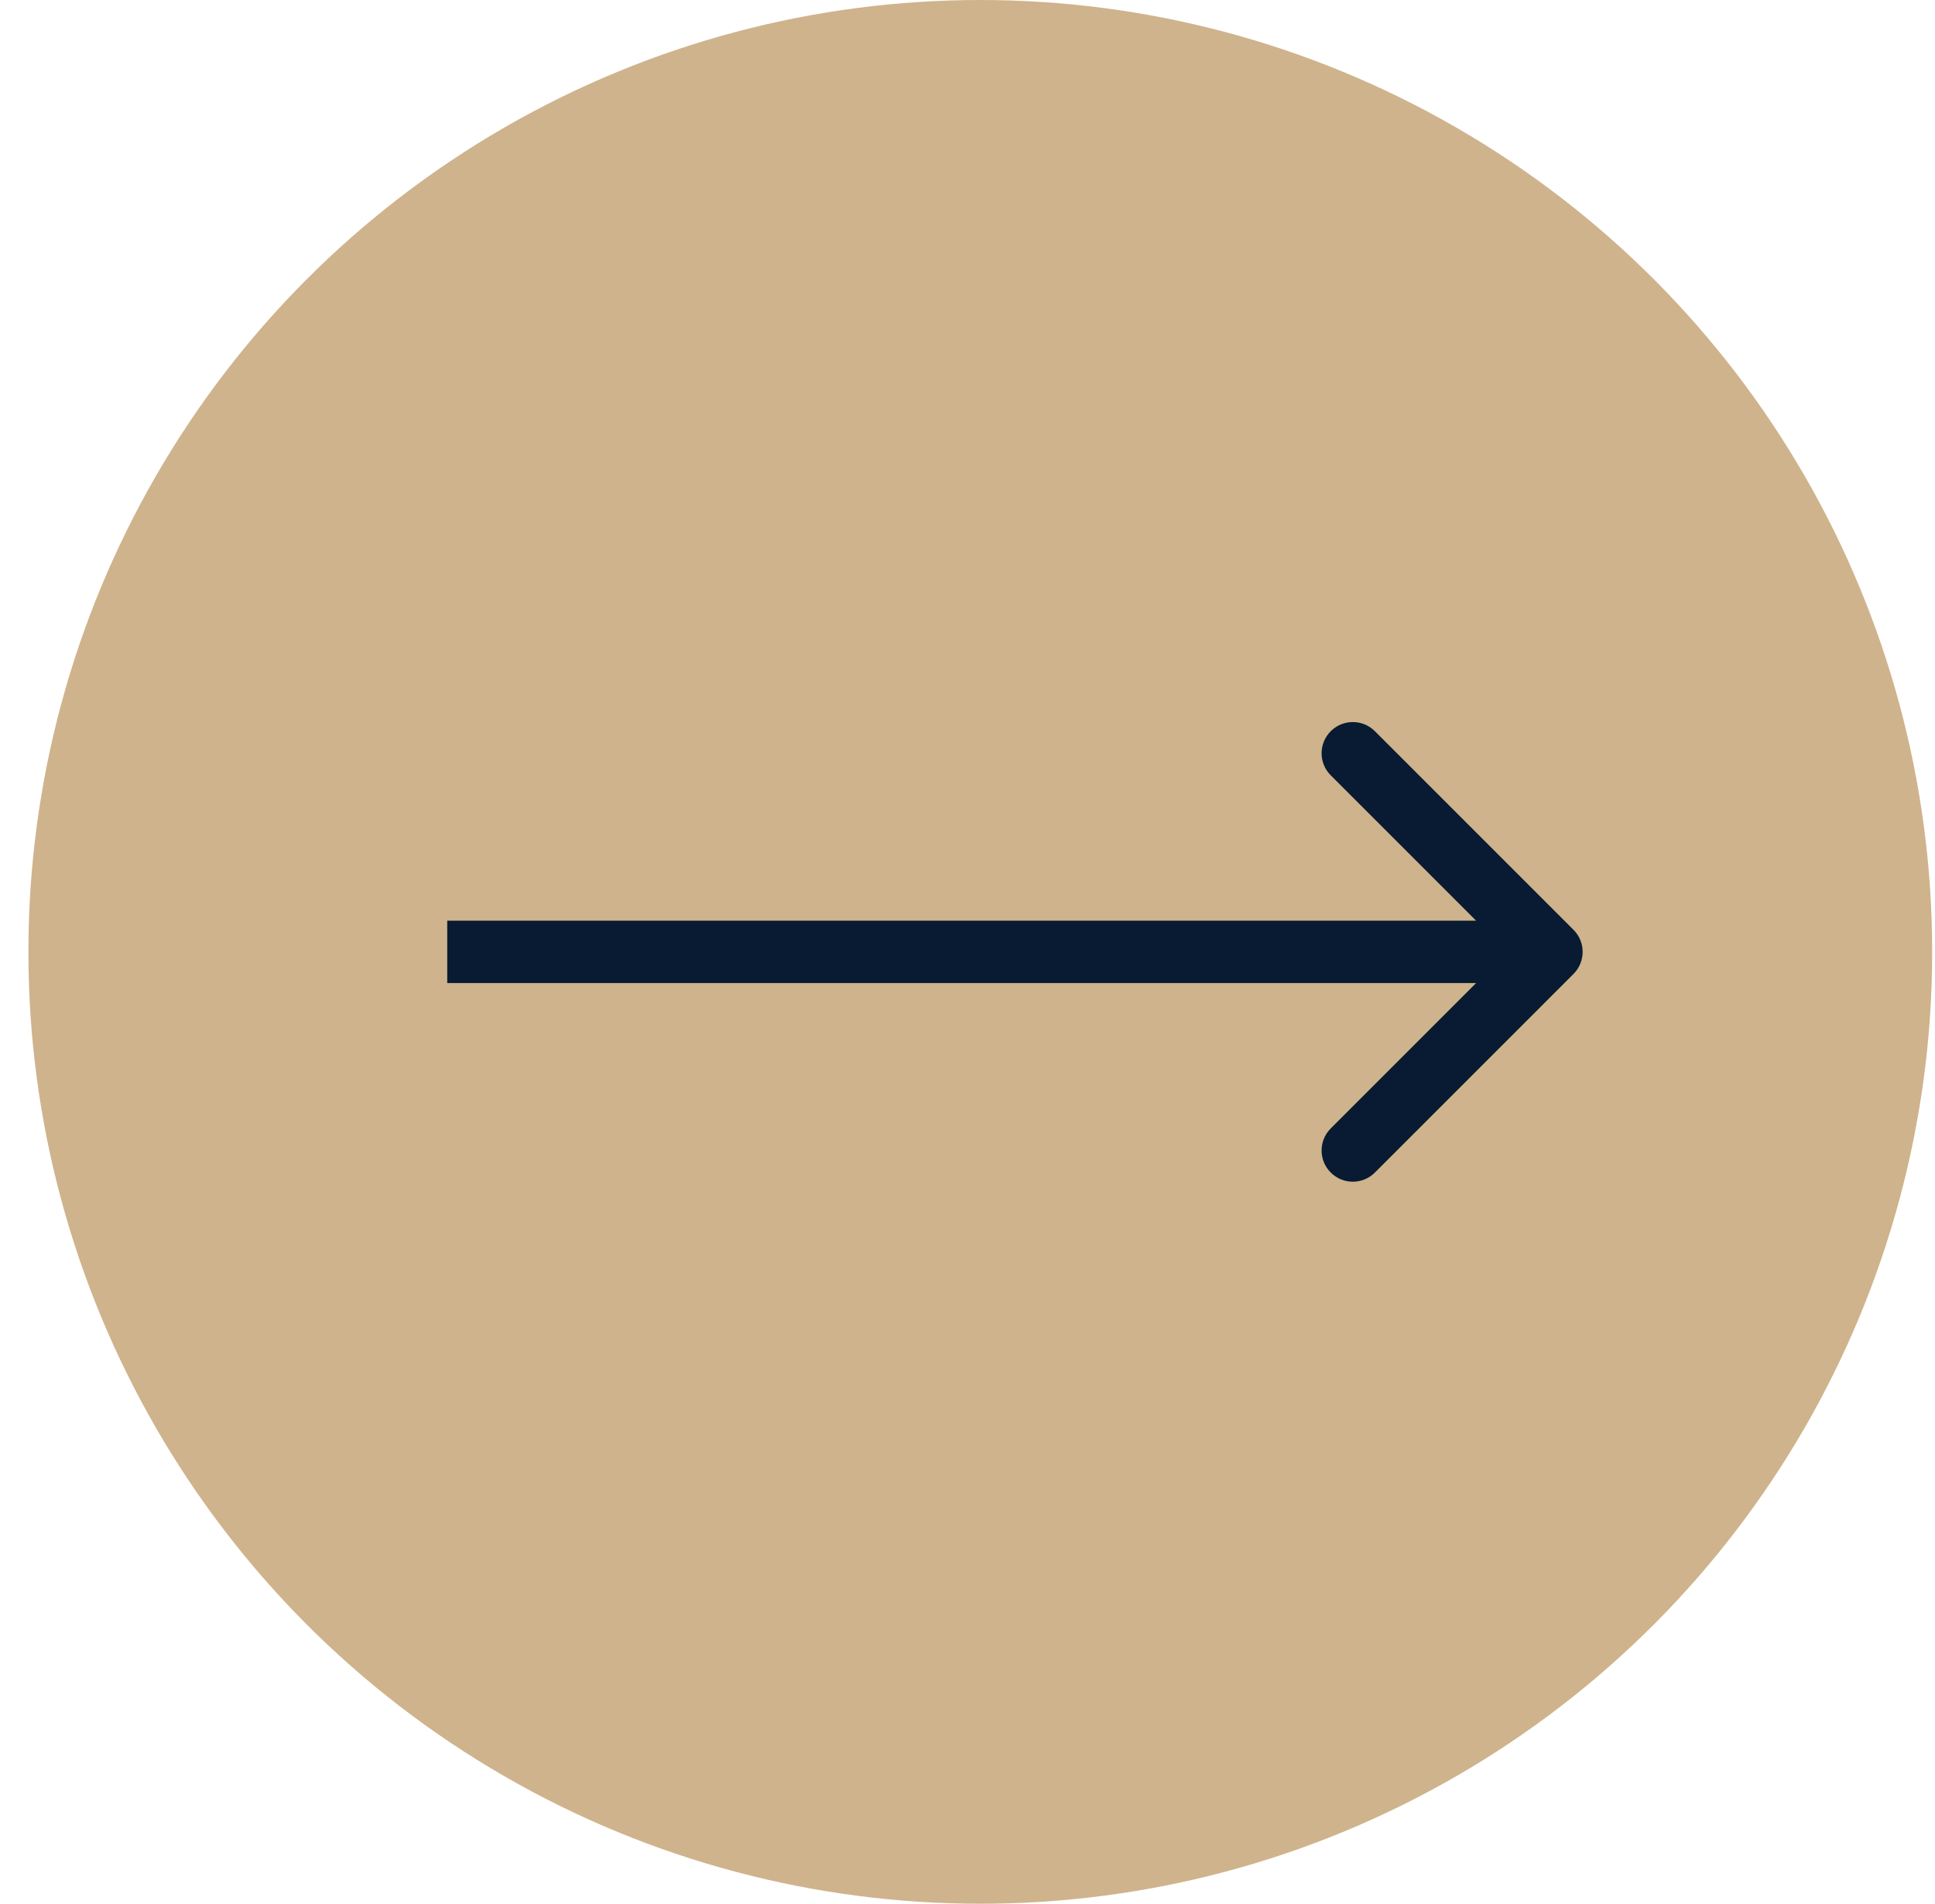
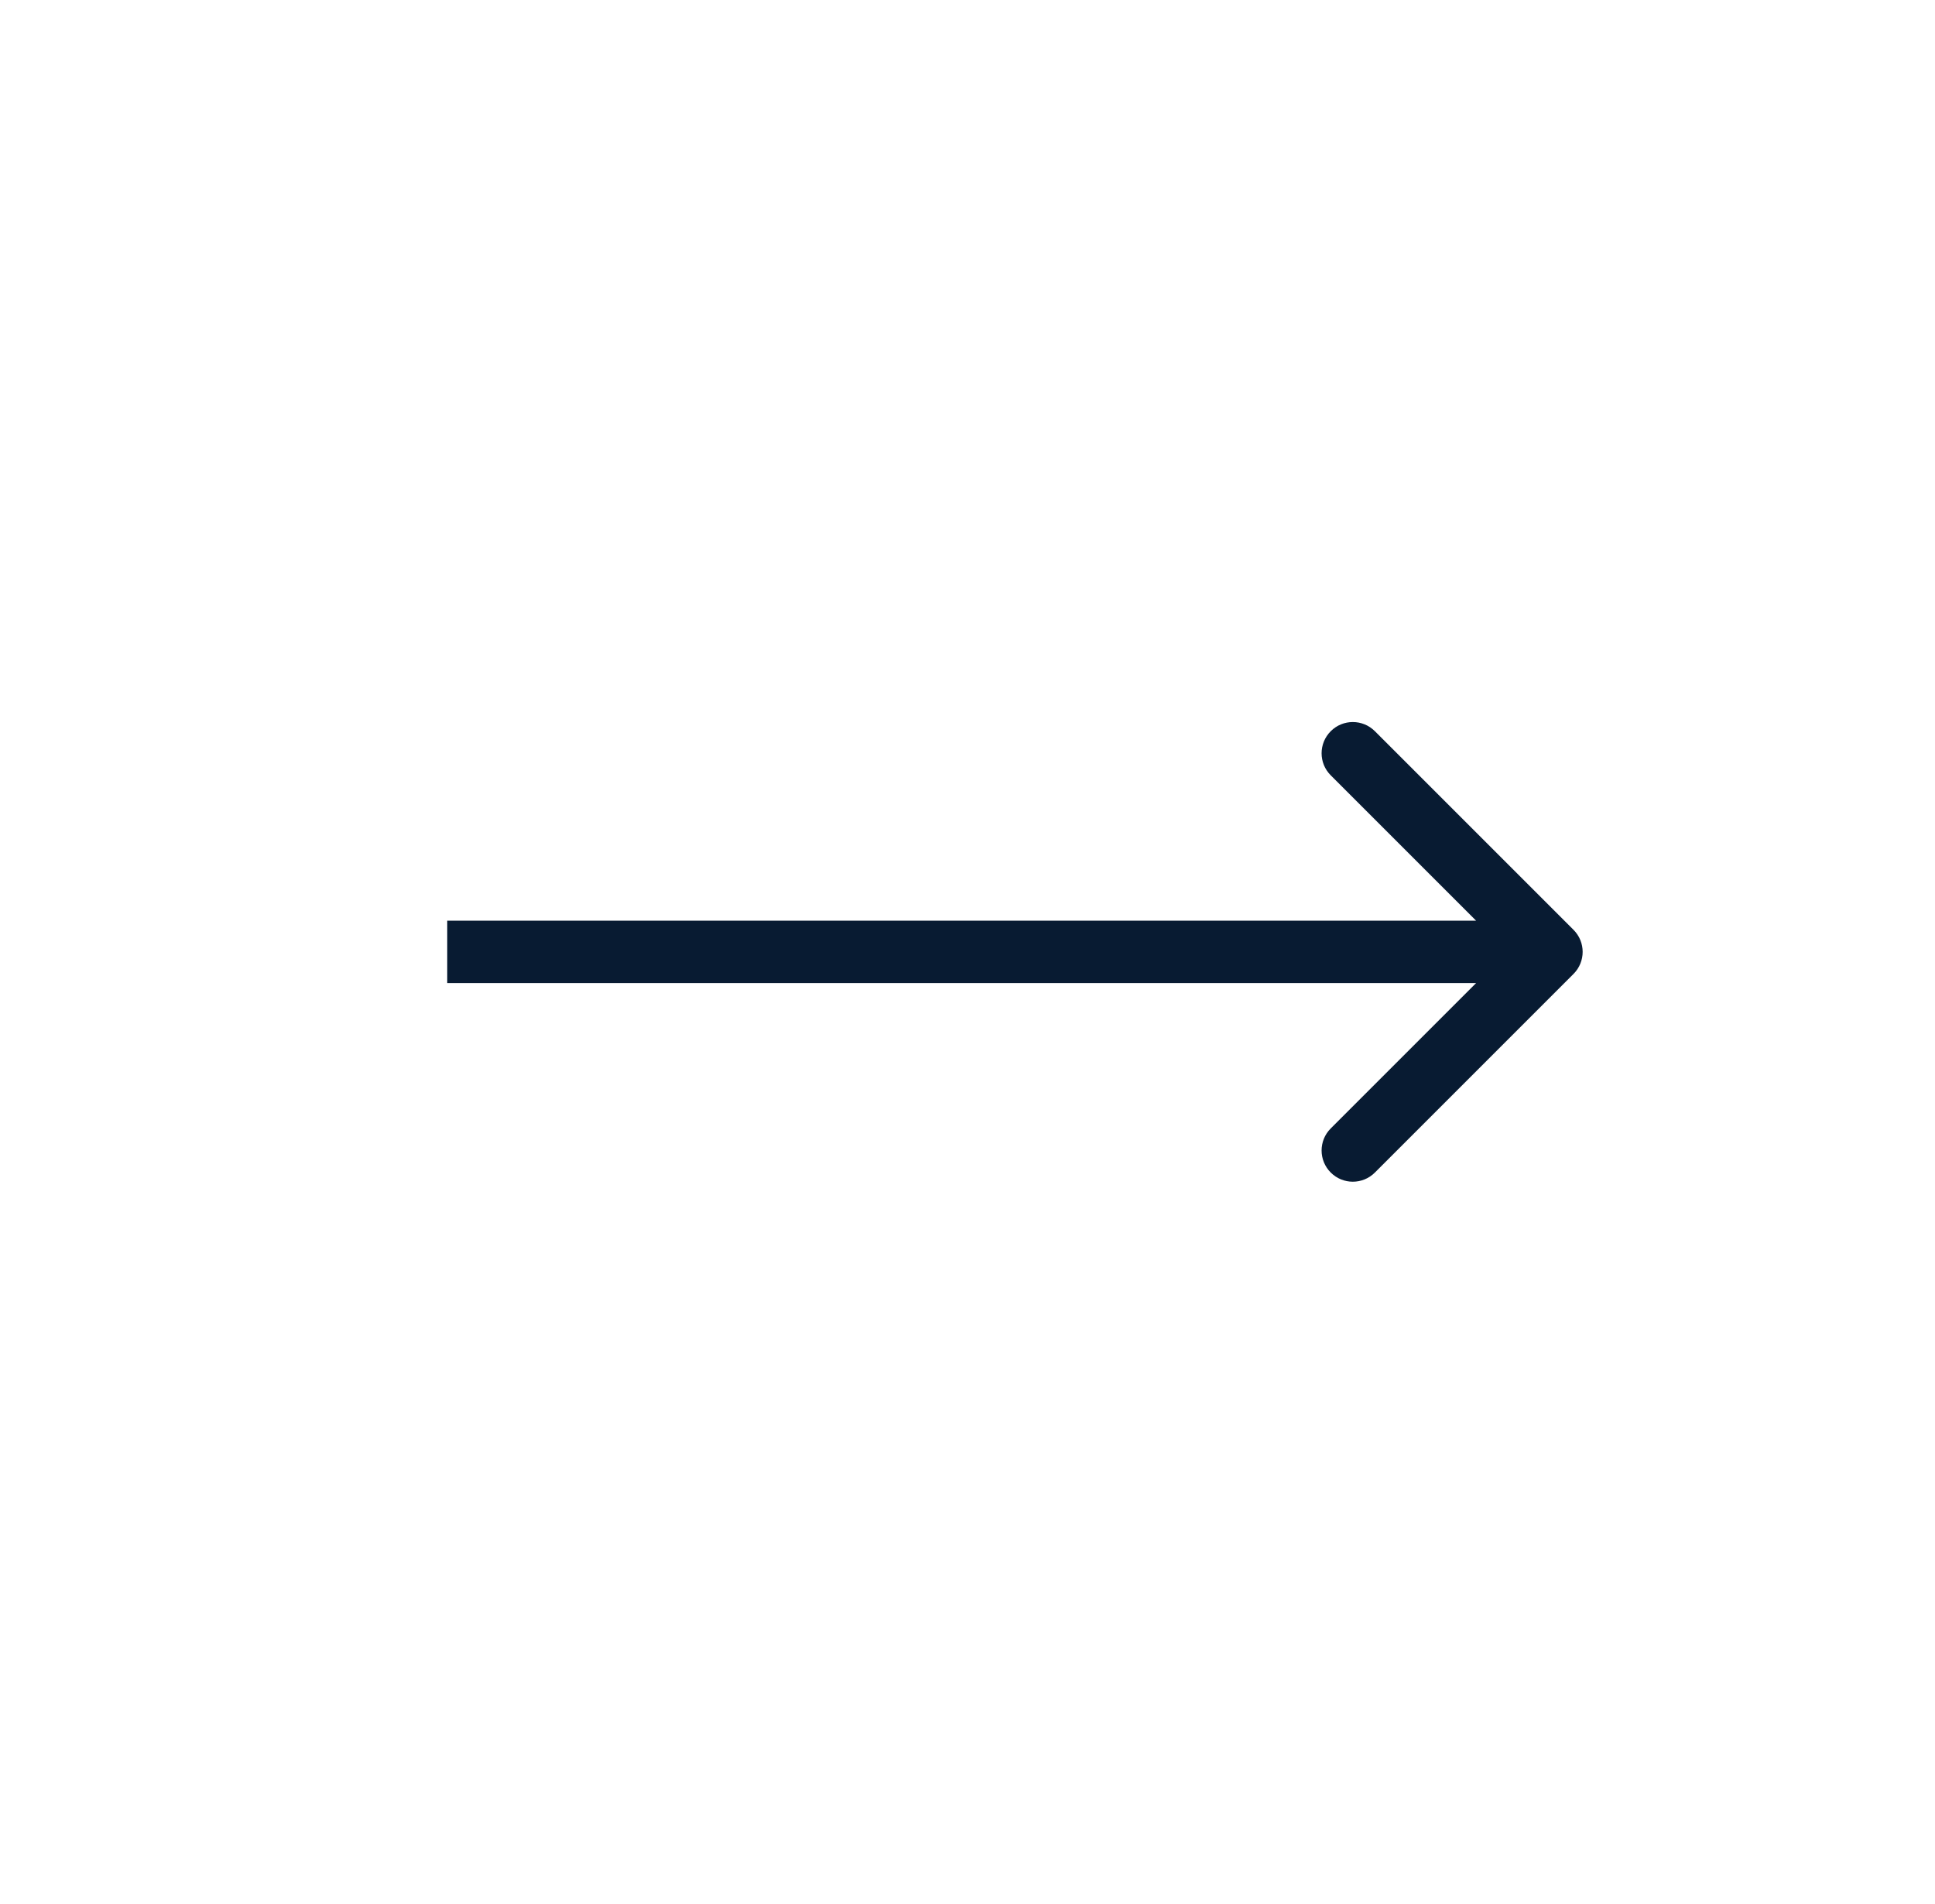
<svg xmlns="http://www.w3.org/2000/svg" width="62" height="61" viewBox="0 0 62 61" fill="none">
-   <circle cx="31.41" cy="30.5" r="30.5" fill="#CFB38C" />
  <path d="M50.417 31.207C50.808 30.817 50.808 30.183 50.417 29.793L44.053 23.429C43.663 23.038 43.029 23.038 42.639 23.429C42.248 23.82 42.248 24.453 42.639 24.843L48.296 30.5L42.639 36.157C42.248 36.547 42.248 37.181 42.639 37.571C43.029 37.962 43.663 37.962 44.053 37.571L50.417 31.207ZM14.33 30.5V31.5H49.71V30.5V29.5H14.33V30.5Z" fill="#081B32" />
</svg>